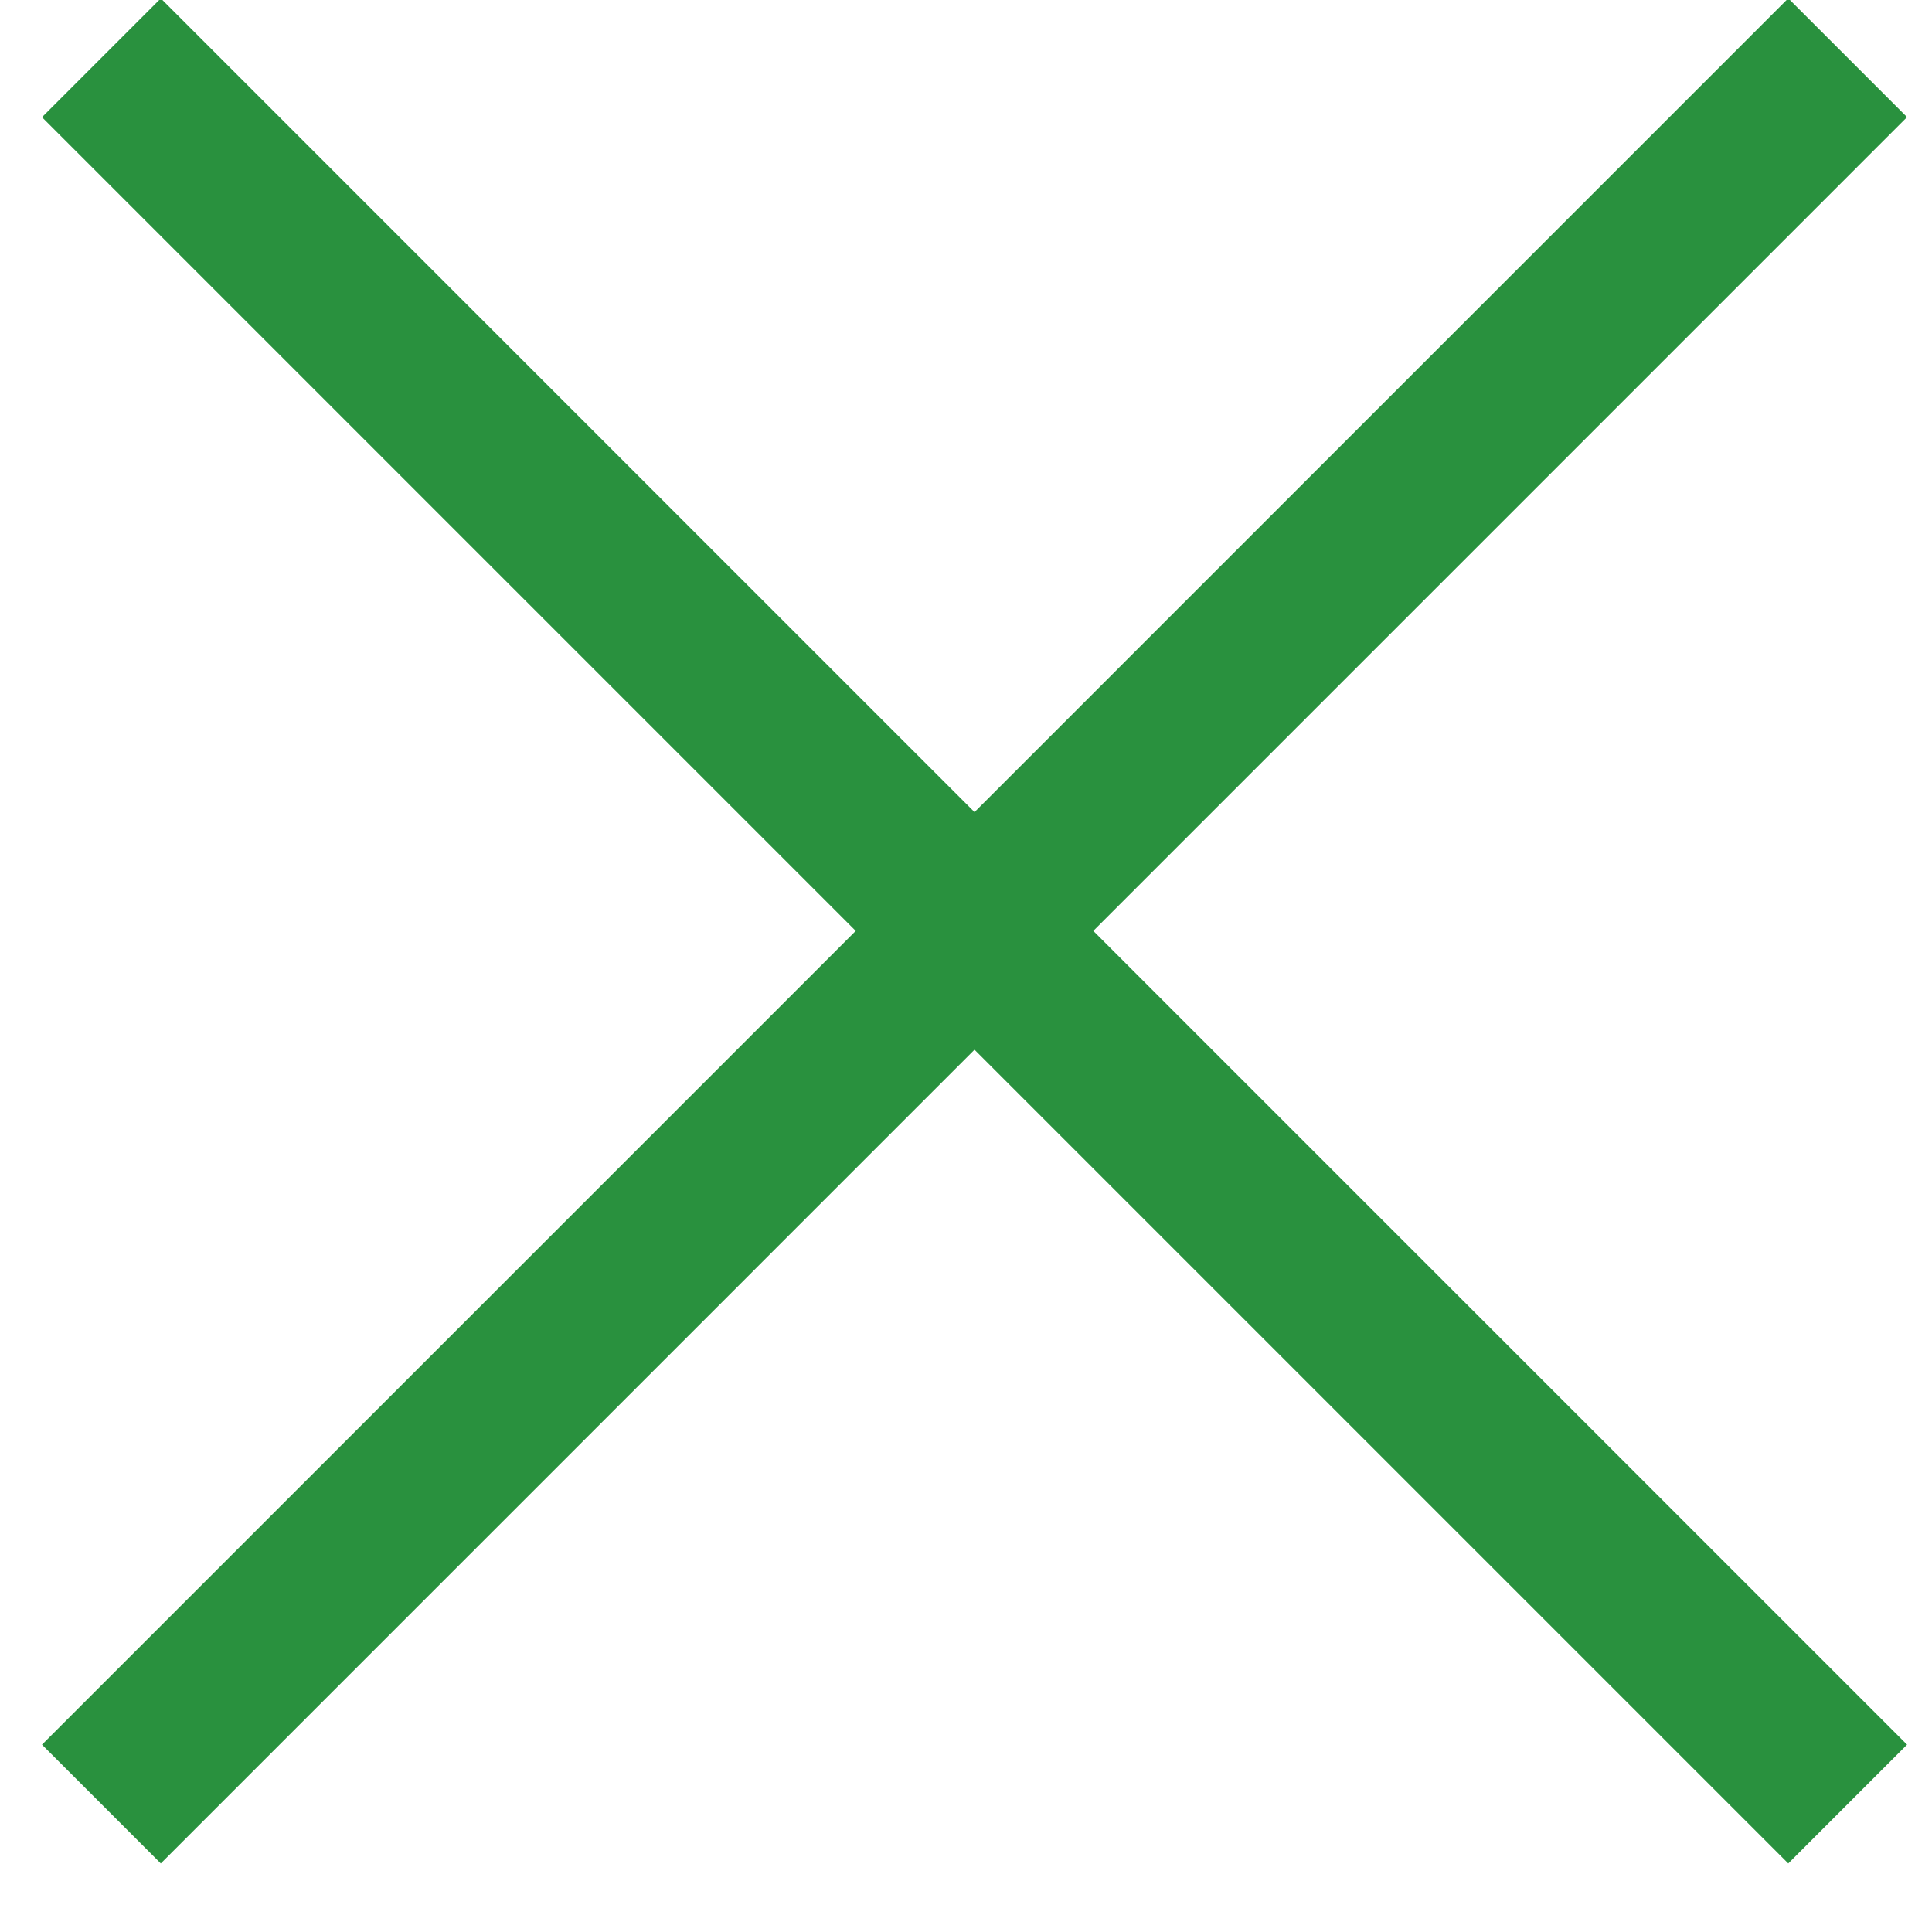
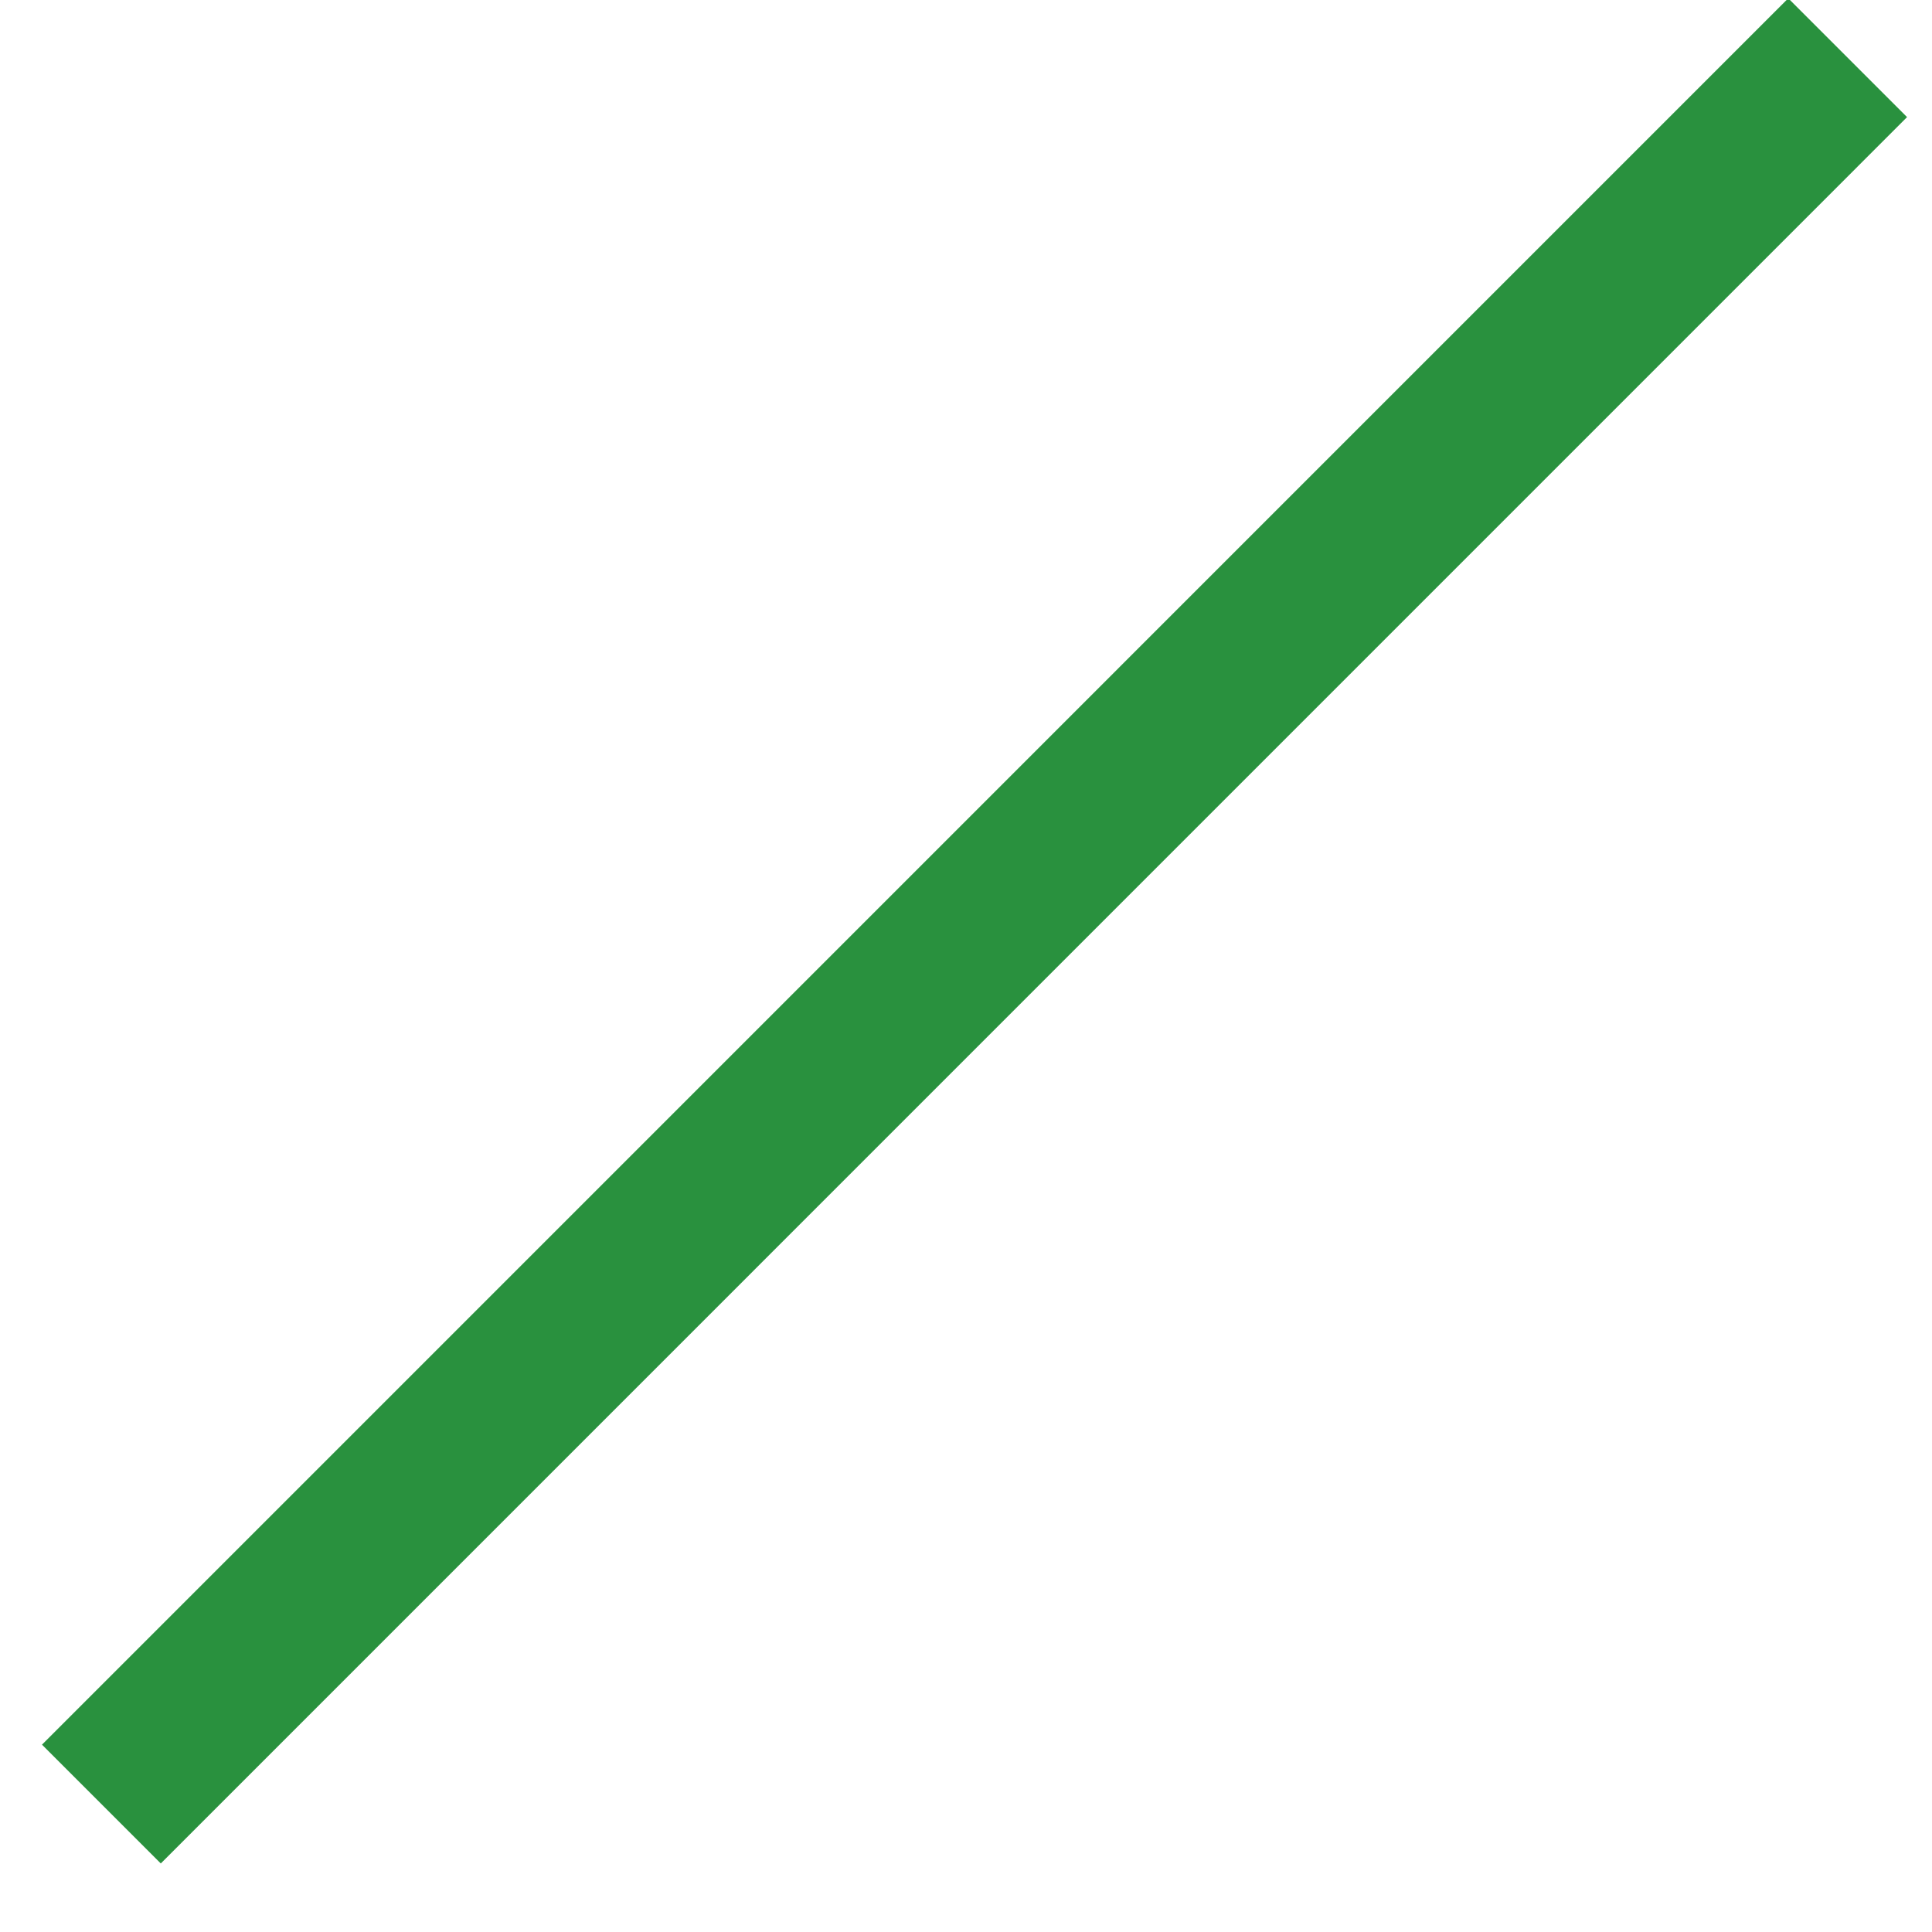
<svg xmlns="http://www.w3.org/2000/svg" width="23" height="23" viewBox="0 0 23 23">
  <g>
    <g>
      <g>
-         <path fill="none" stroke="#29913e" stroke-miterlimit="50" stroke-width="2" d="M1.207.688l20.789 20.789" />
-       </g>
+         </g>
    </g>
    <g>
      <g>
        <path fill="none" stroke="#29913e" stroke-miterlimit="50" stroke-width="2" d="M1.207 21.477L21.996.687" />
      </g>
    </g>
  </g>
</svg>